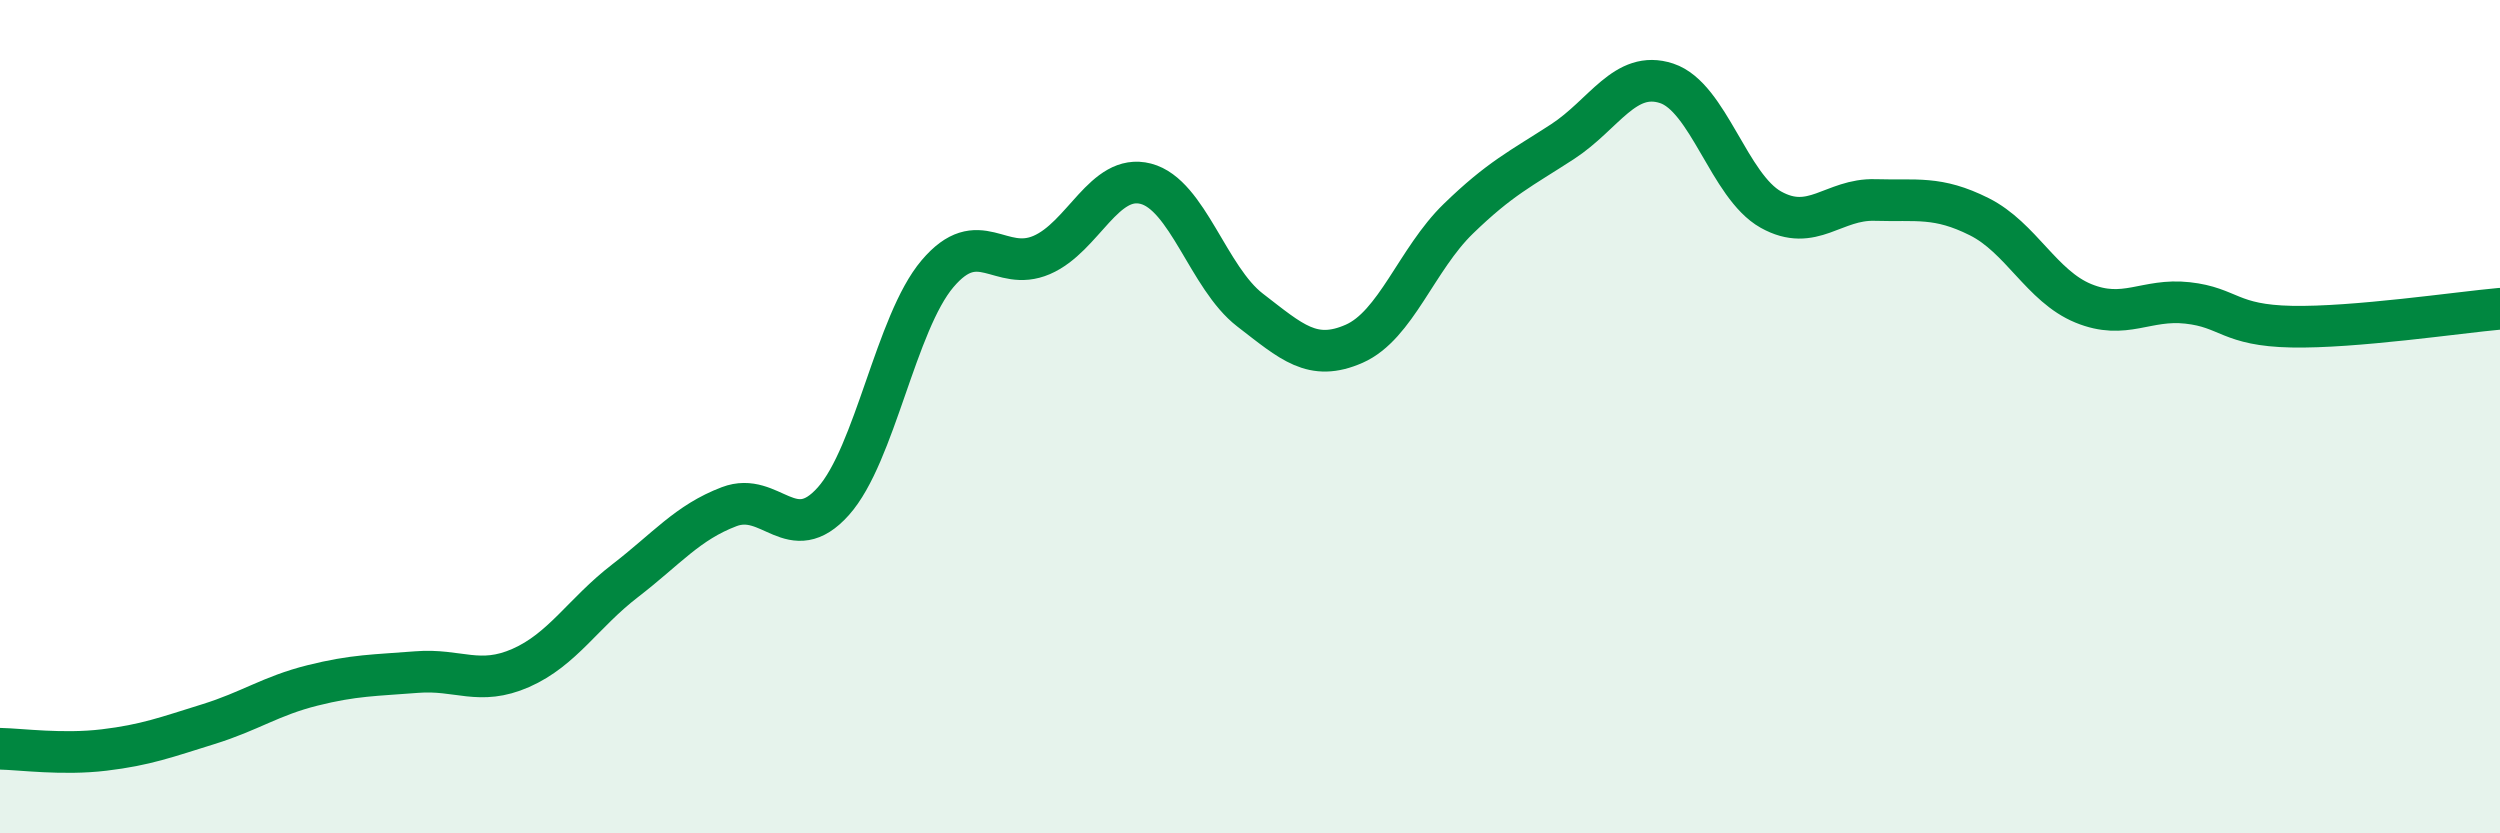
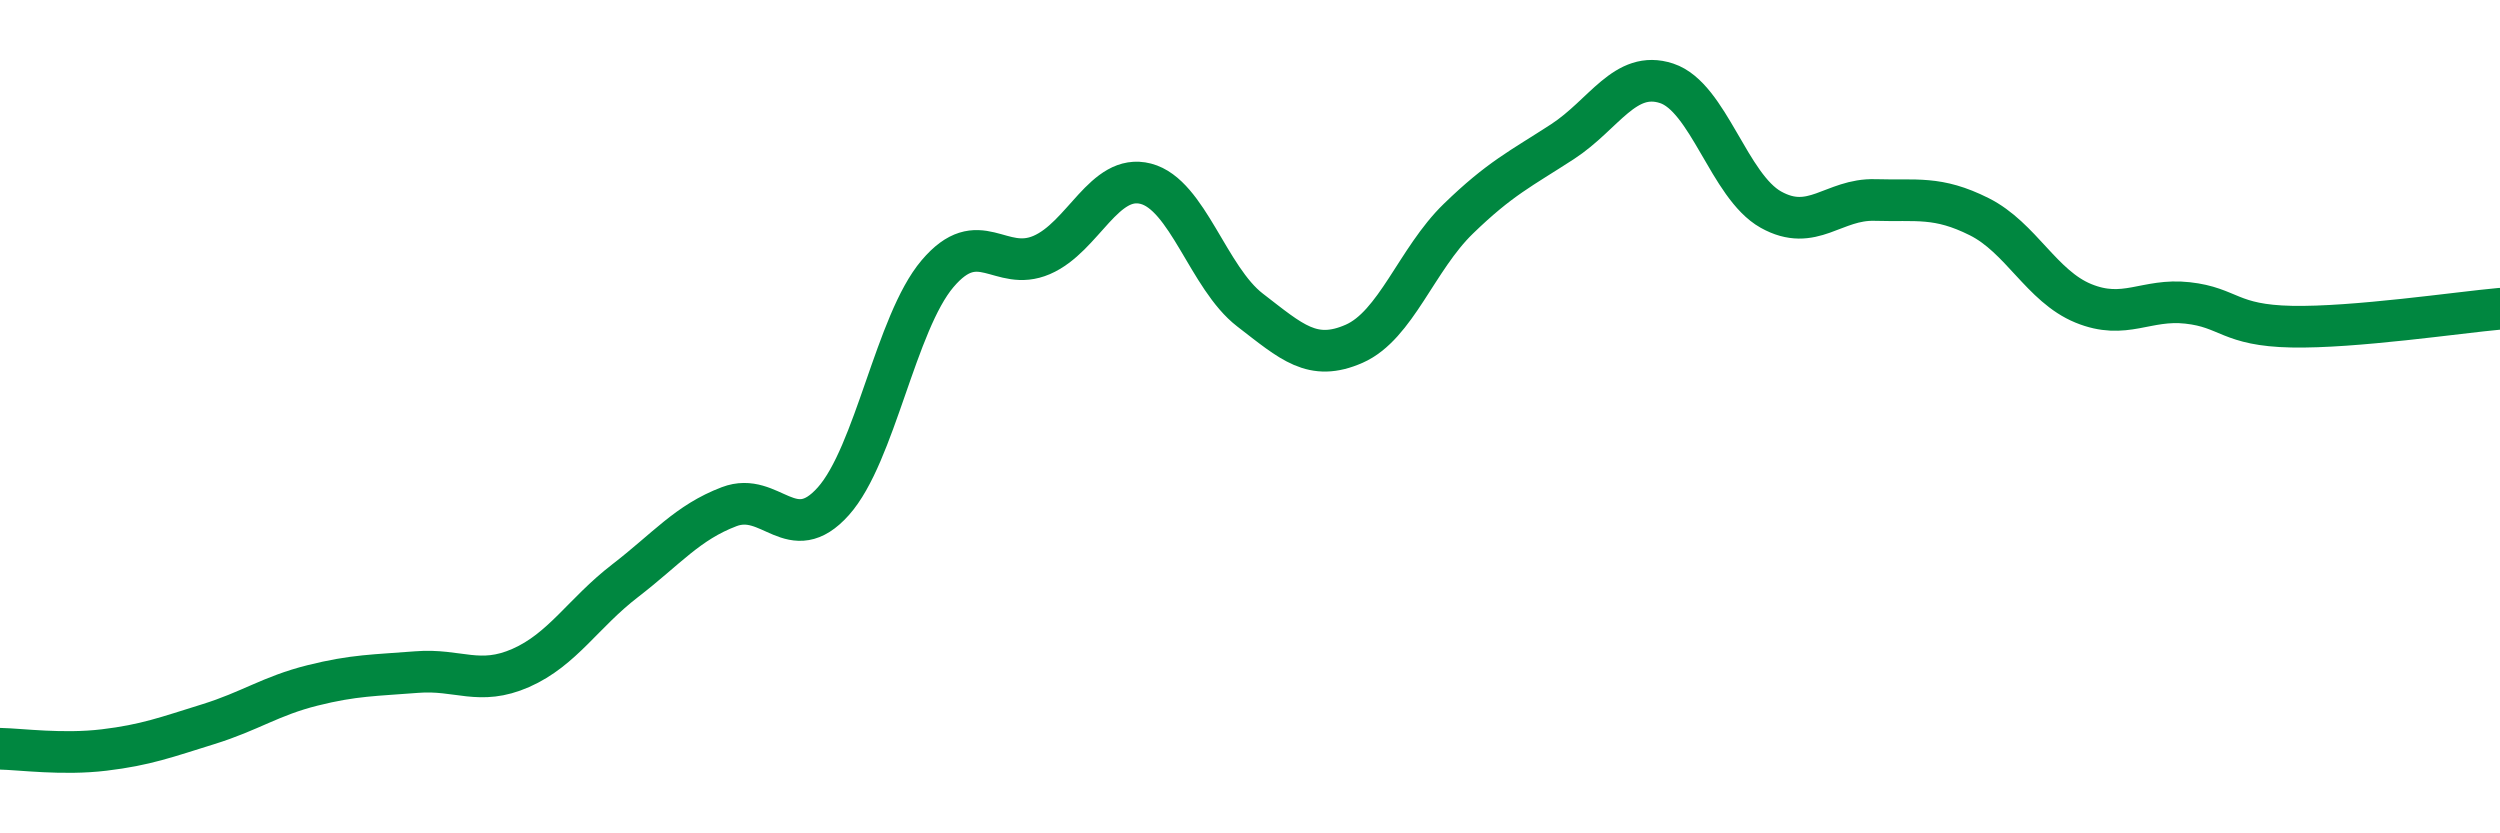
<svg xmlns="http://www.w3.org/2000/svg" width="60" height="20" viewBox="0 0 60 20">
-   <path d="M 0,17.97 C 0.5,17.98 1.5,18.12 2.5,18 C 3.5,17.88 4,17.69 5,17.38 C 6,17.07 6.5,16.7 7.5,16.45 C 8.5,16.2 9,16.21 10,16.13 C 11,16.05 11.5,16.47 12.5,16.03 C 13.5,15.59 14,14.71 15,13.94 C 16,13.17 16.5,12.54 17.5,12.16 C 18.5,11.78 19,13.15 20,12.03 C 21,10.91 21.5,7.75 22.5,6.57 C 23.5,5.39 24,6.55 25,6.12 C 26,5.69 26.5,4.15 27.5,4.41 C 28.5,4.67 29,6.67 30,7.44 C 31,8.21 31.5,8.69 32.5,8.25 C 33.5,7.81 34,6.22 35,5.25 C 36,4.28 36.5,4.05 37.5,3.4 C 38.5,2.75 39,1.67 40,2 C 41,2.33 41.5,4.47 42.5,5.03 C 43.5,5.59 44,4.77 45,4.8 C 46,4.83 46.5,4.7 47.5,5.2 C 48.5,5.7 49,6.87 50,7.28 C 51,7.69 51.5,7.16 52.5,7.27 C 53.5,7.38 53.5,7.81 55,7.84 C 56.5,7.87 59,7.5 60,7.41L60 20L0 20Z" fill="#008740" opacity="0.1" stroke-linecap="round" stroke-linejoin="round" />
  <path d="M 0,17.97 C 0.5,17.98 1.5,18.12 2.5,18 C 3.5,17.88 4,17.69 5,17.38 C 6,17.07 6.5,16.7 7.5,16.45 C 8.5,16.2 9,16.21 10,16.13 C 11,16.05 11.5,16.47 12.5,16.03 C 13.5,15.59 14,14.71 15,13.94 C 16,13.17 16.5,12.54 17.5,12.16 C 18.5,11.78 19,13.15 20,12.03 C 21,10.91 21.5,7.75 22.5,6.57 C 23.5,5.39 24,6.55 25,6.12 C 26,5.69 26.5,4.15 27.5,4.41 C 28.5,4.67 29,6.67 30,7.44 C 31,8.21 31.5,8.69 32.5,8.25 C 33.5,7.81 34,6.22 35,5.25 C 36,4.28 36.5,4.05 37.5,3.4 C 38.5,2.75 39,1.67 40,2 C 41,2.33 41.5,4.47 42.5,5.03 C 43.5,5.59 44,4.77 45,4.8 C 46,4.83 46.5,4.7 47.5,5.2 C 48.5,5.7 49,6.87 50,7.28 C 51,7.69 51.5,7.16 52.5,7.27 C 53.5,7.38 53.5,7.81 55,7.84 C 56.5,7.87 59,7.5 60,7.41" stroke="#008740" stroke-width="1" fill="none" stroke-linecap="round" stroke-linejoin="round" />
</svg>